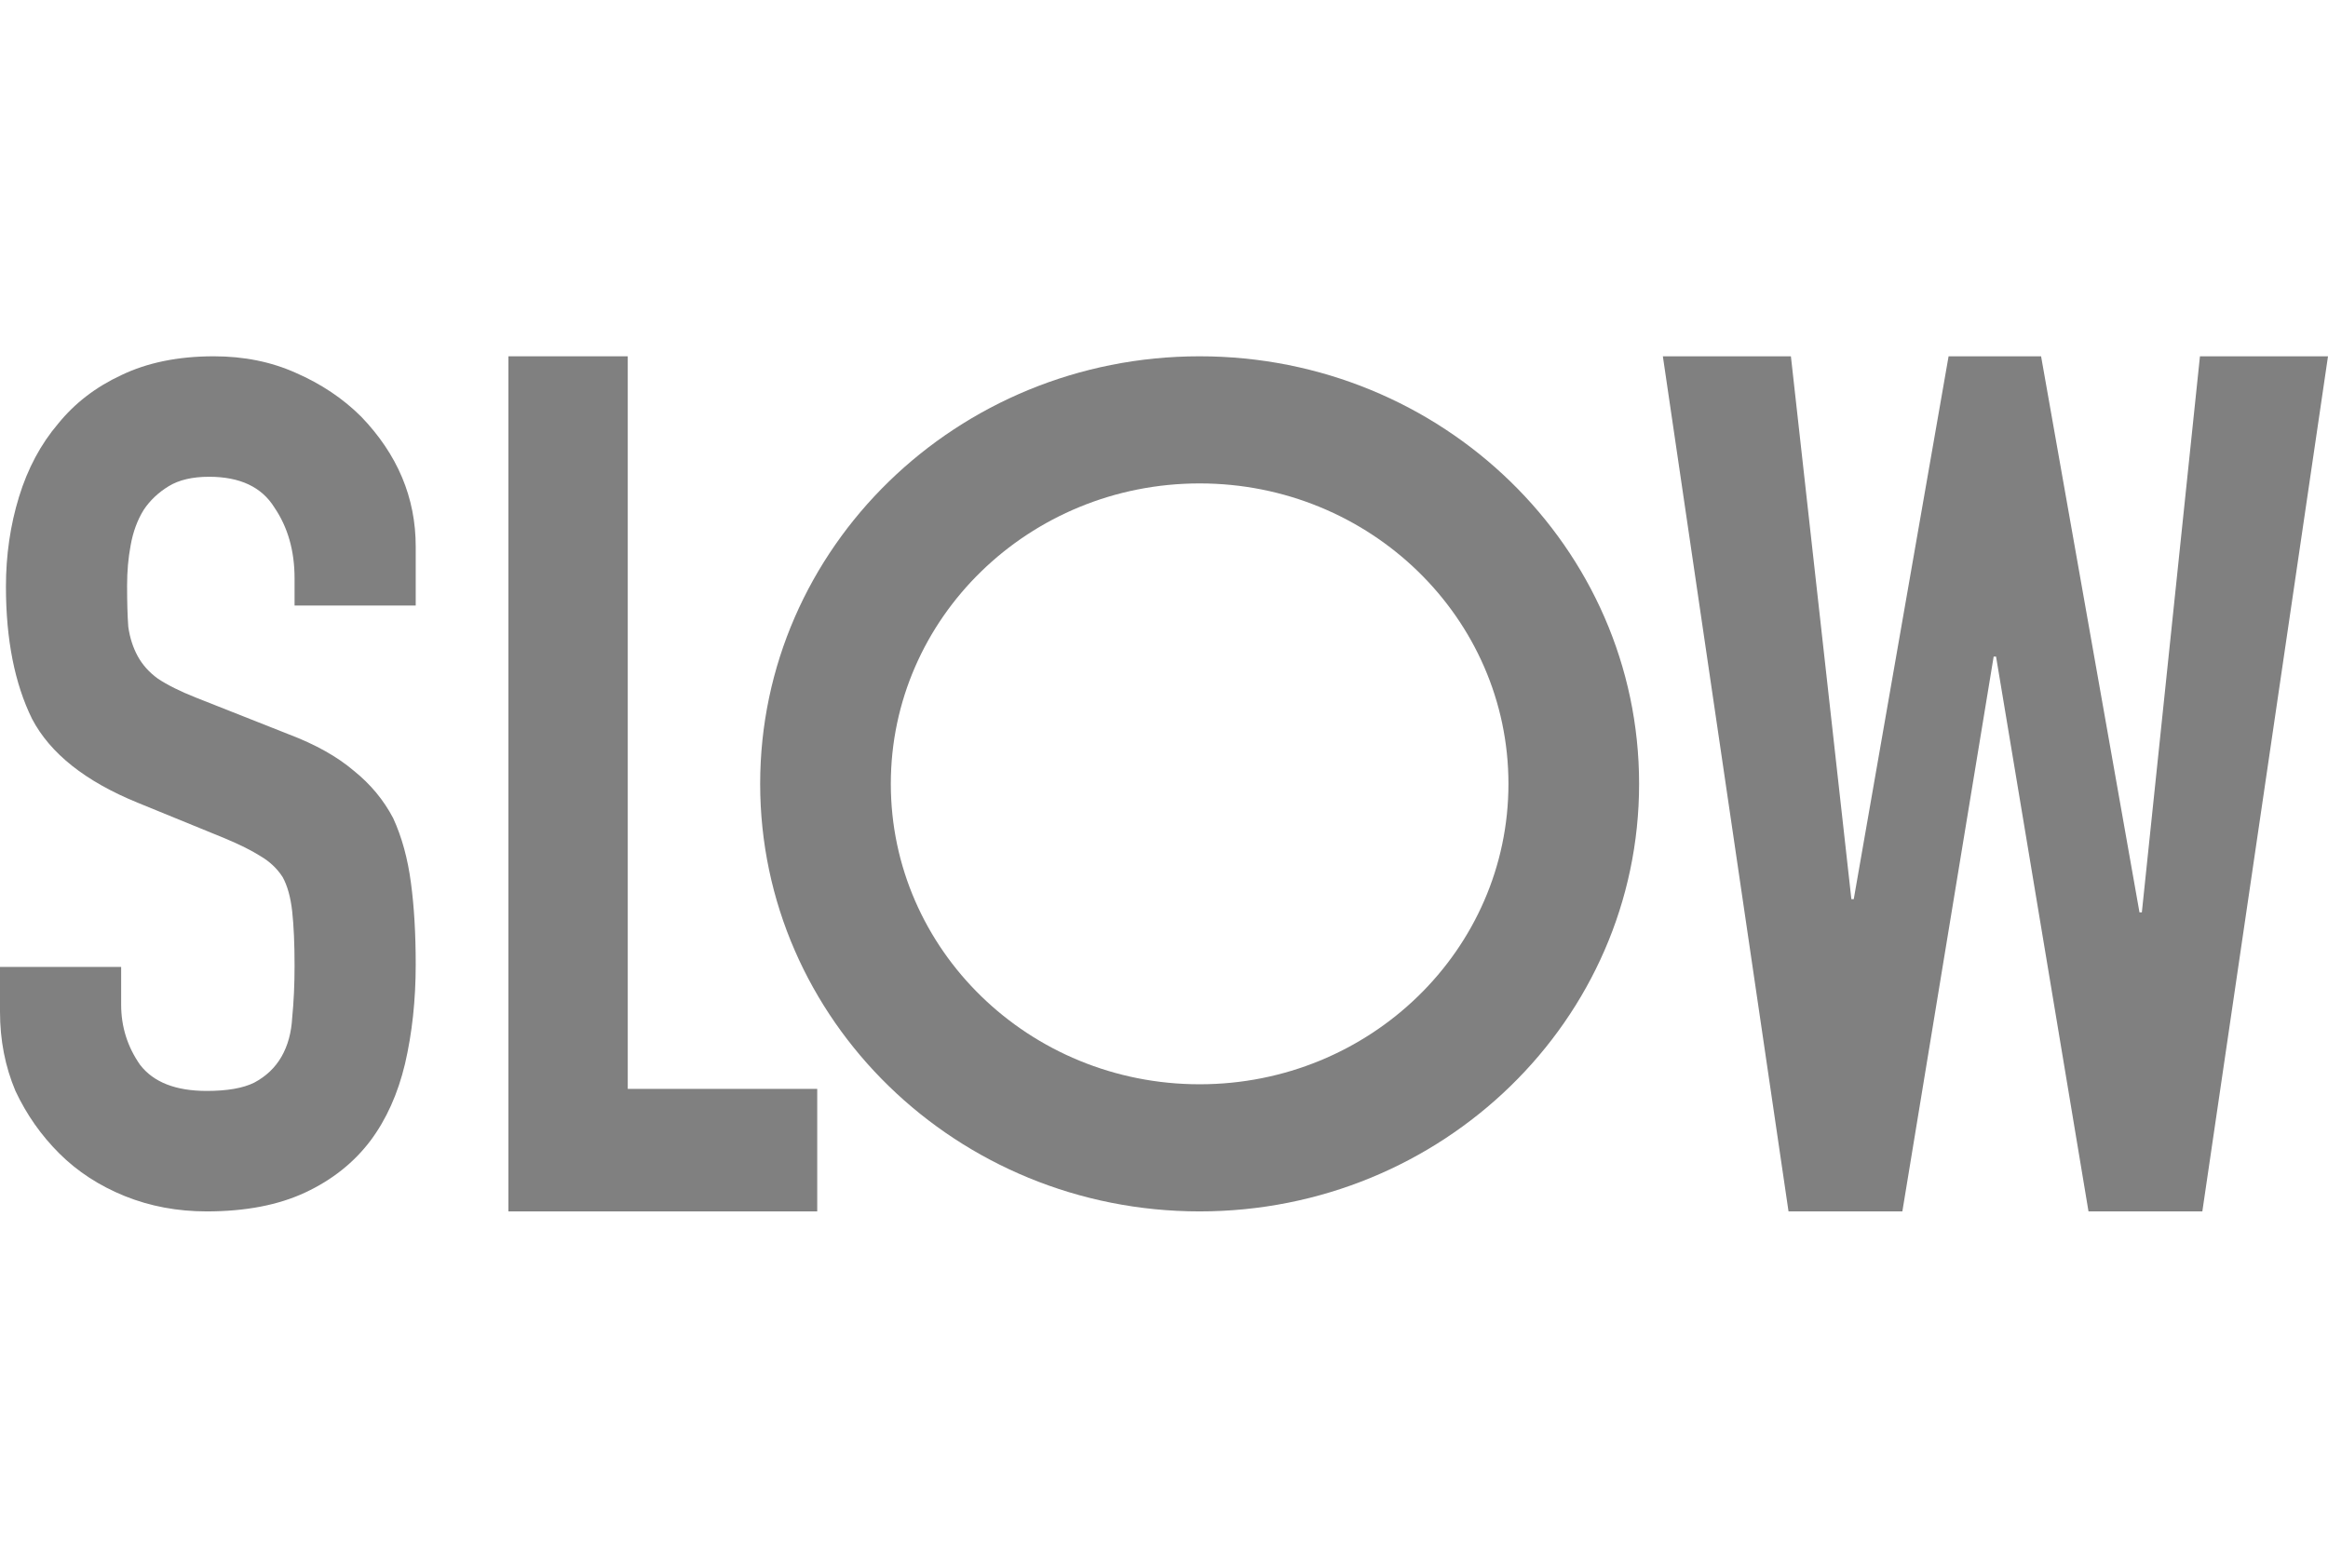
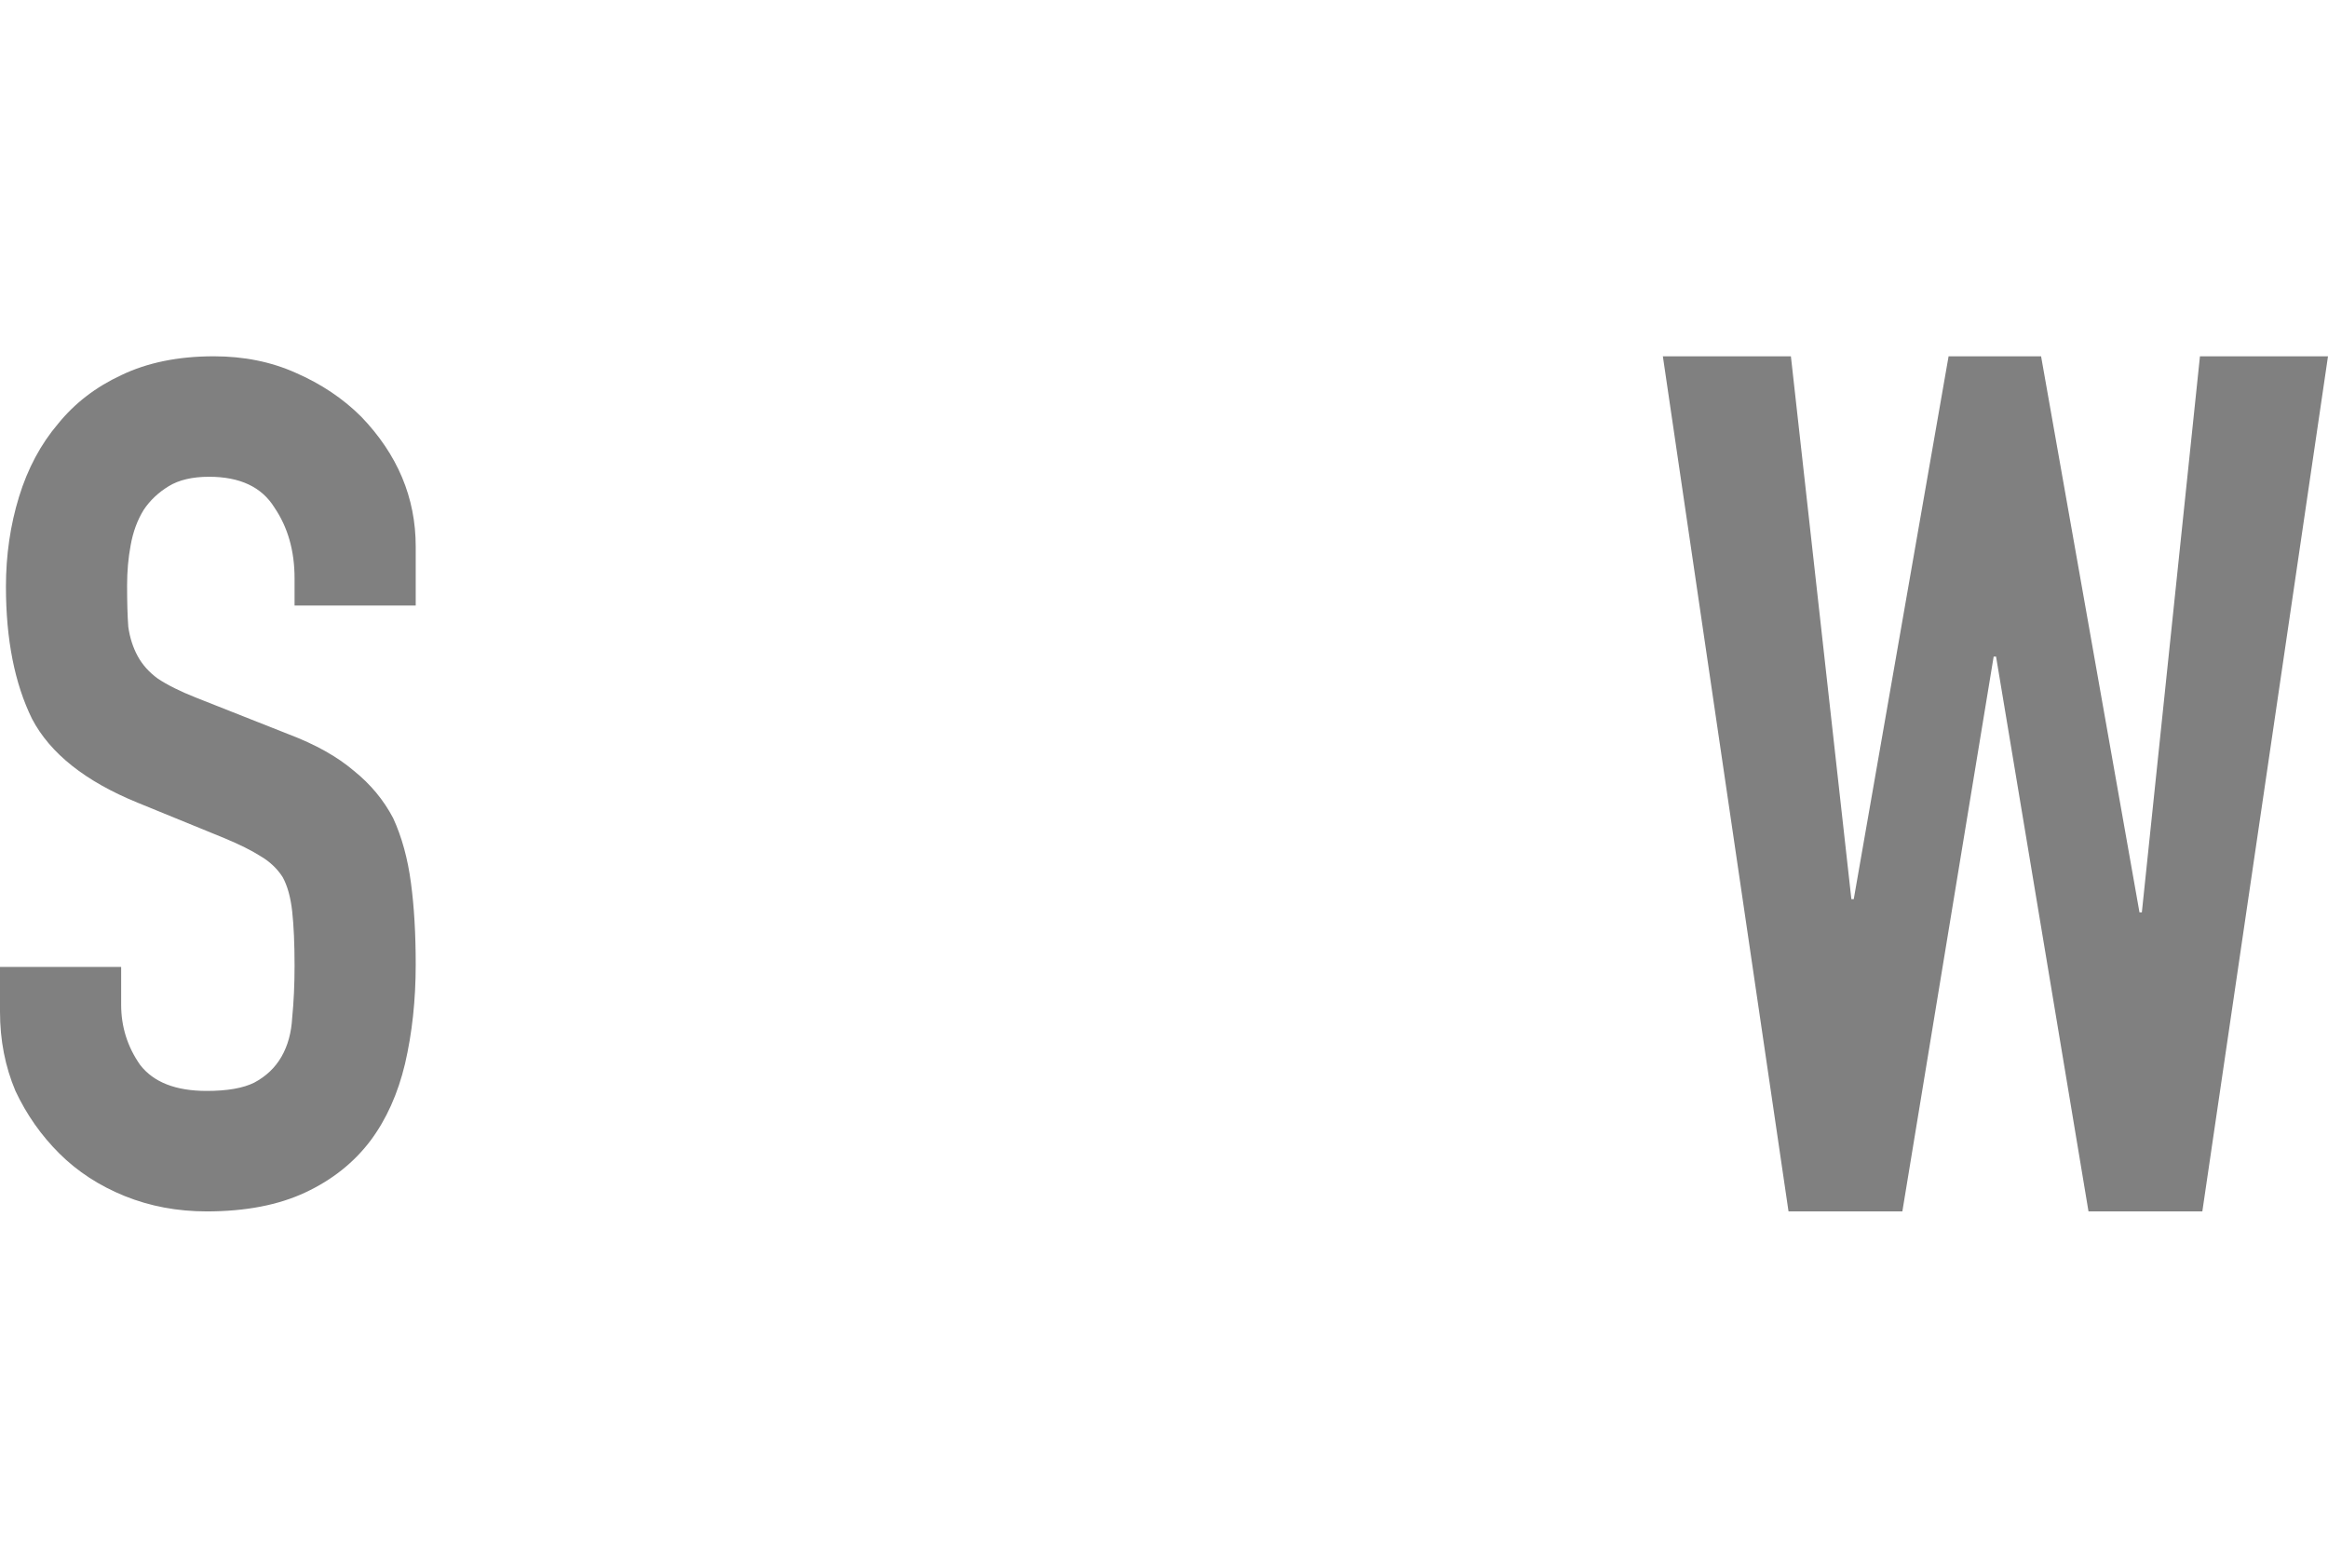
<svg xmlns="http://www.w3.org/2000/svg" width="49" height="33" viewBox="0 0 49 33" fill="none">
  <path d="M4.5 7.5C5.133 7.5 5.708 7.616 6.225 7.848C6.758 8.08 7.217 8.387 7.6 8.768C8.367 9.564 8.75 10.475 8.75 11.503V12.746H6.2V12.174C6.2 11.594 6.058 11.097 5.775 10.682C5.508 10.251 5.05 10.036 4.4 10.036C4.05 10.036 3.767 10.102 3.55 10.235C3.333 10.367 3.158 10.533 3.025 10.732C2.892 10.947 2.8 11.196 2.75 11.478C2.7 11.743 2.675 12.025 2.675 12.323C2.675 12.671 2.683 12.961 2.7 13.193C2.733 13.425 2.8 13.633 2.9 13.815C3 13.997 3.142 14.155 3.325 14.287C3.525 14.42 3.792 14.553 4.125 14.685L6.075 15.456C6.642 15.671 7.1 15.928 7.45 16.227C7.8 16.508 8.075 16.84 8.275 17.221C8.458 17.619 8.583 18.075 8.65 18.588C8.717 19.086 8.75 19.657 8.75 20.304C8.75 21.05 8.675 21.746 8.525 22.392C8.375 23.022 8.133 23.561 7.8 24.008C7.45 24.472 6.992 24.837 6.425 25.102C5.858 25.367 5.167 25.5 4.35 25.5C3.733 25.5 3.158 25.392 2.625 25.177C2.092 24.961 1.633 24.663 1.25 24.282C0.867 23.901 0.558 23.461 0.325 22.964C0.108 22.45 1.27324e-06 21.895 0 21.298V20.354H2.55V21.149C2.55 21.613 2.683 22.036 2.95 22.417C3.233 22.782 3.7 22.964 4.35 22.964C4.783 22.964 5.117 22.906 5.35 22.79C5.6 22.657 5.792 22.475 5.925 22.243C6.058 22.011 6.133 21.738 6.15 21.423C6.183 21.091 6.2 20.727 6.2 20.329C6.2 19.865 6.183 19.483 6.15 19.185C6.117 18.887 6.05 18.646 5.95 18.464C5.833 18.282 5.675 18.133 5.475 18.017C5.292 17.901 5.042 17.776 4.725 17.644L2.9 16.898C1.8 16.45 1.058 15.862 0.675 15.133C0.308 14.387 0.125 13.459 0.125 12.348C0.125 11.685 0.217 11.055 0.4 10.459C0.583 9.862 0.858 9.348 1.225 8.917C1.575 8.486 2.017 8.146 2.55 7.898C3.1 7.633 3.75 7.5 4.5 7.5Z" fill="#808080" />
-   <path d="M13.213 22.921H17.201V25.5H10.701V7.5H13.213V22.921Z" fill="#808080" />
-   <path fill-rule="evenodd" clip-rule="evenodd" d="M25.25 7.5C30.359 7.5 34.5 11.529 34.5 16.5C34.5 21.471 30.359 25.5 25.25 25.5C20.141 25.5 16 21.471 16 16.5C16 11.529 20.141 7.5 25.25 7.5ZM25.25 10.176C21.66 10.176 18.75 13.007 18.75 16.5C18.75 19.993 21.66 22.824 25.25 22.824C28.84 22.824 31.75 19.993 31.75 16.5C31.75 13.007 28.84 10.176 25.25 10.176Z" fill="#808080" />
  <path d="M38.968 18.927H39.018L41.014 7.5H42.961L45.032 19.205H45.082L46.305 7.5H49L46.355 25.5H43.959L42.013 13.82H41.963L40.041 25.5H37.645L35 7.5H37.695L38.968 18.927Z" fill="#808080" />
</svg>